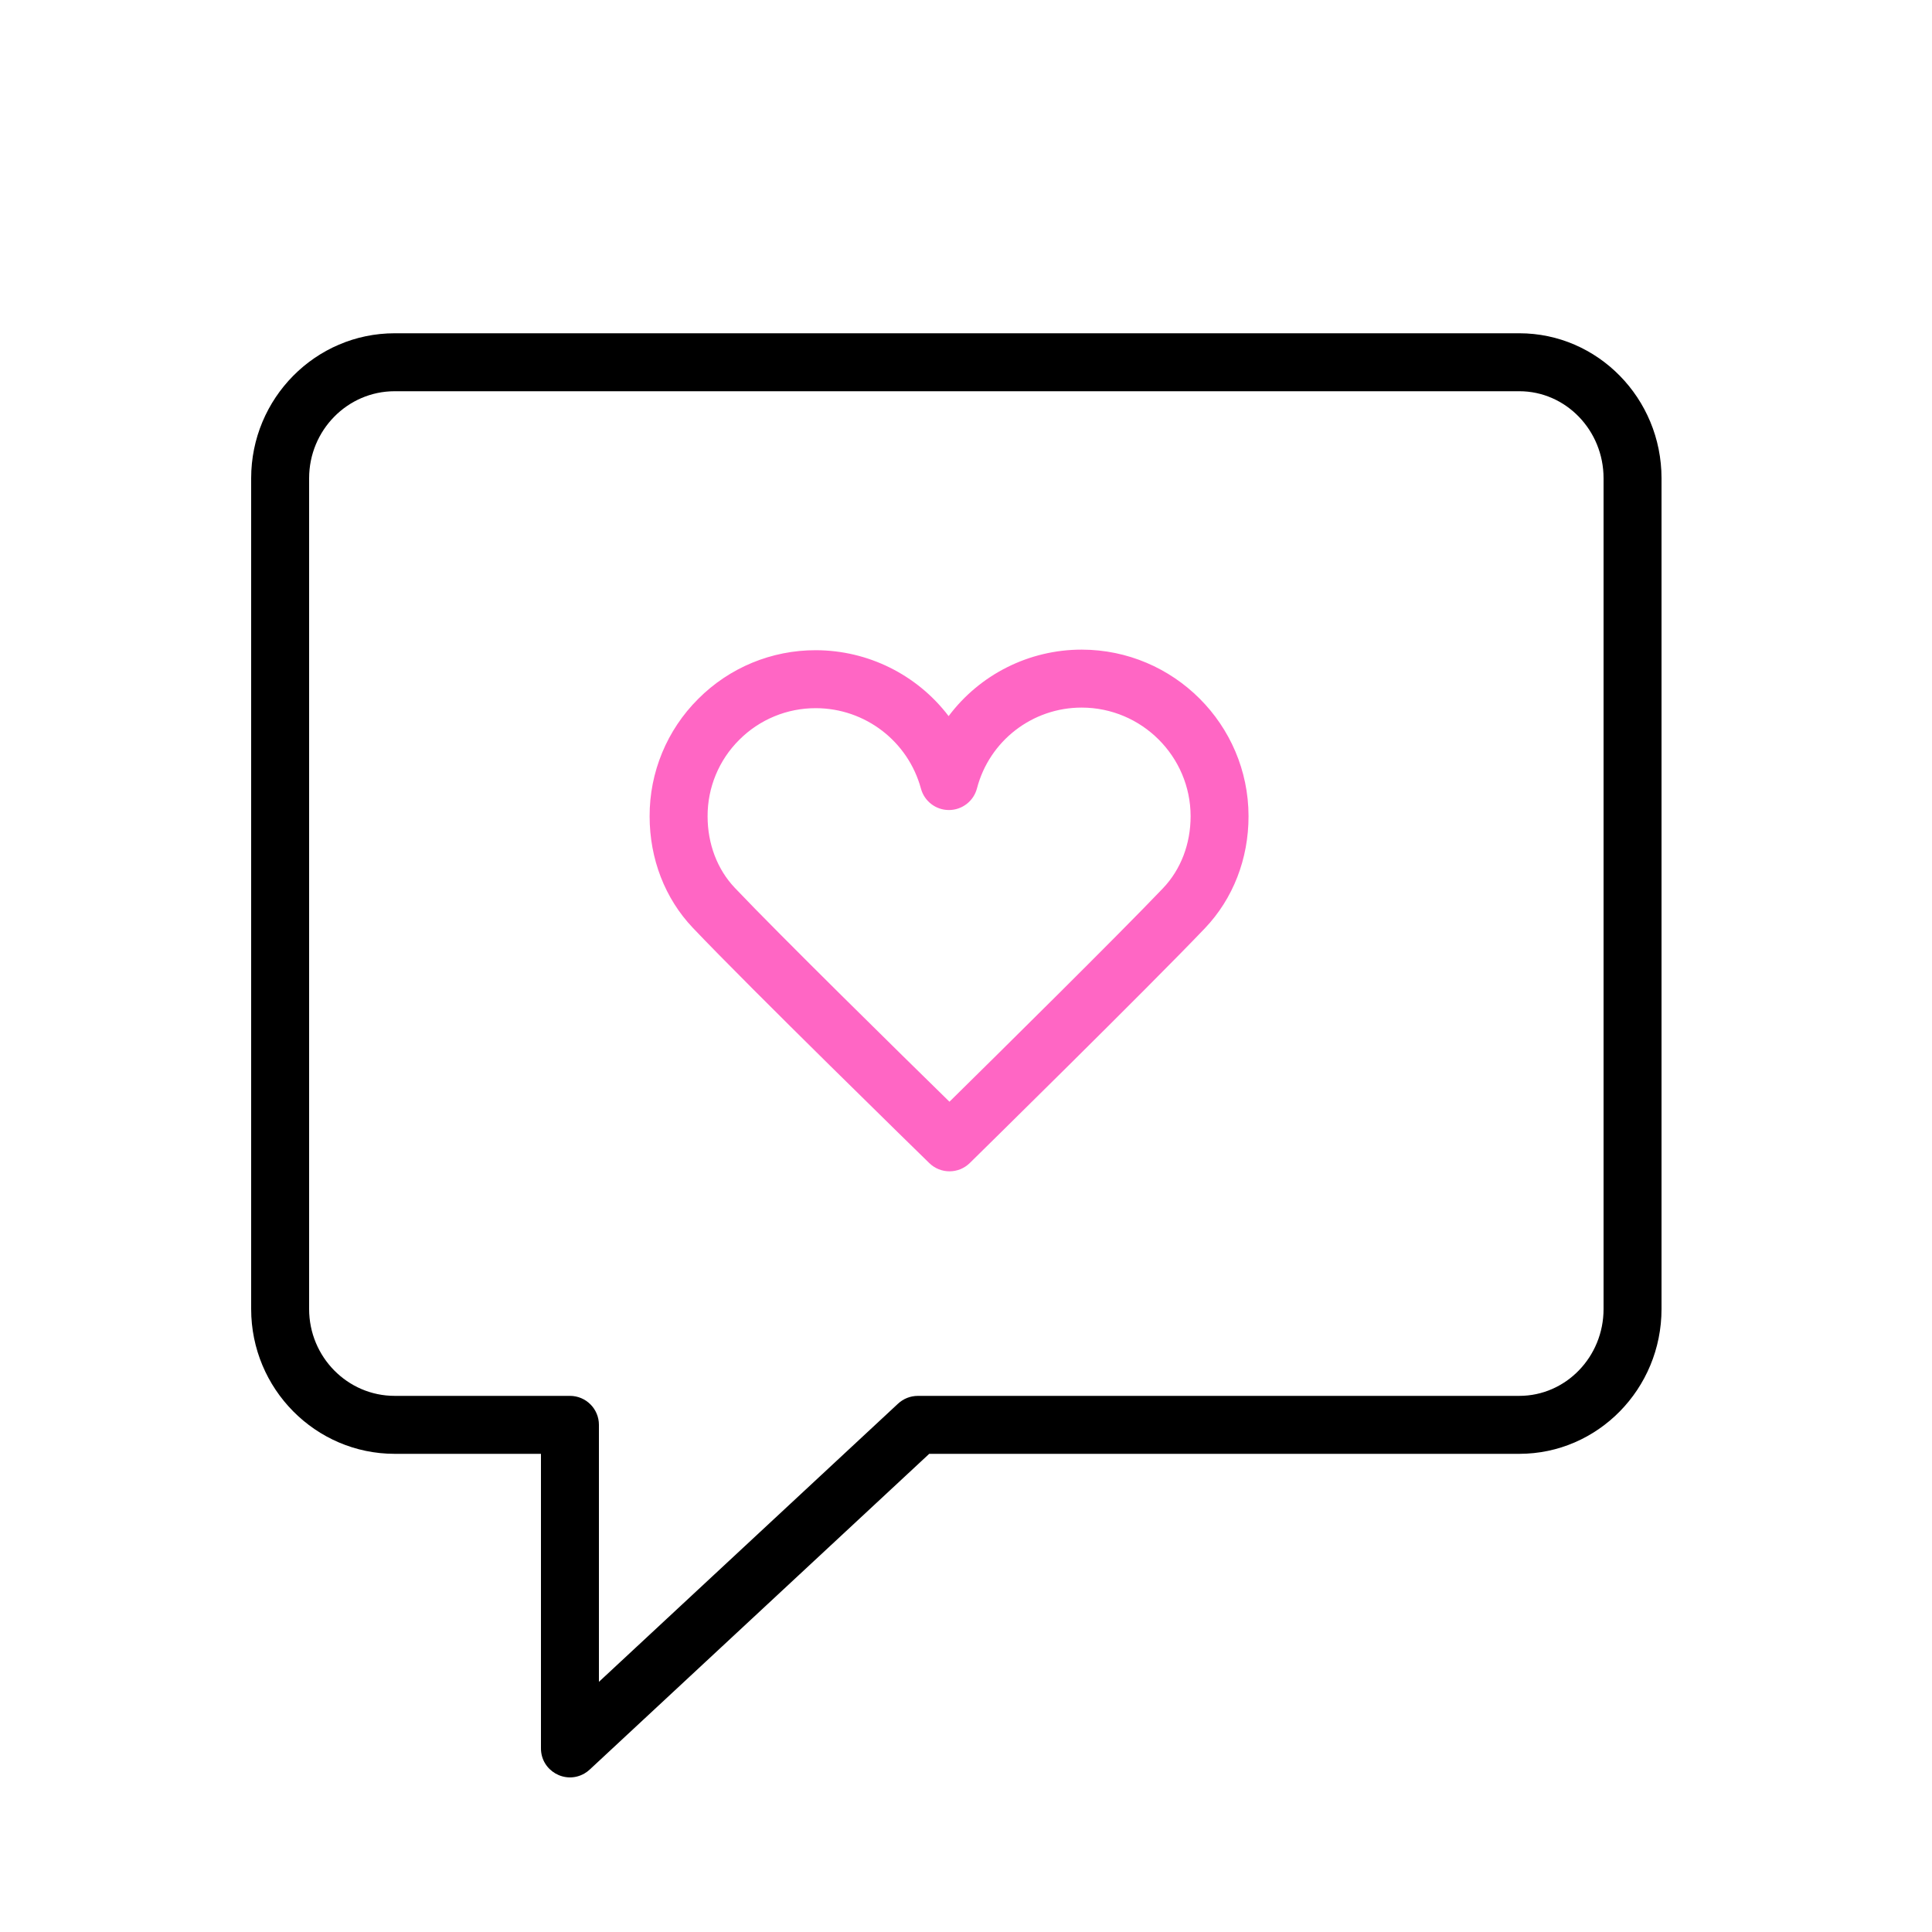
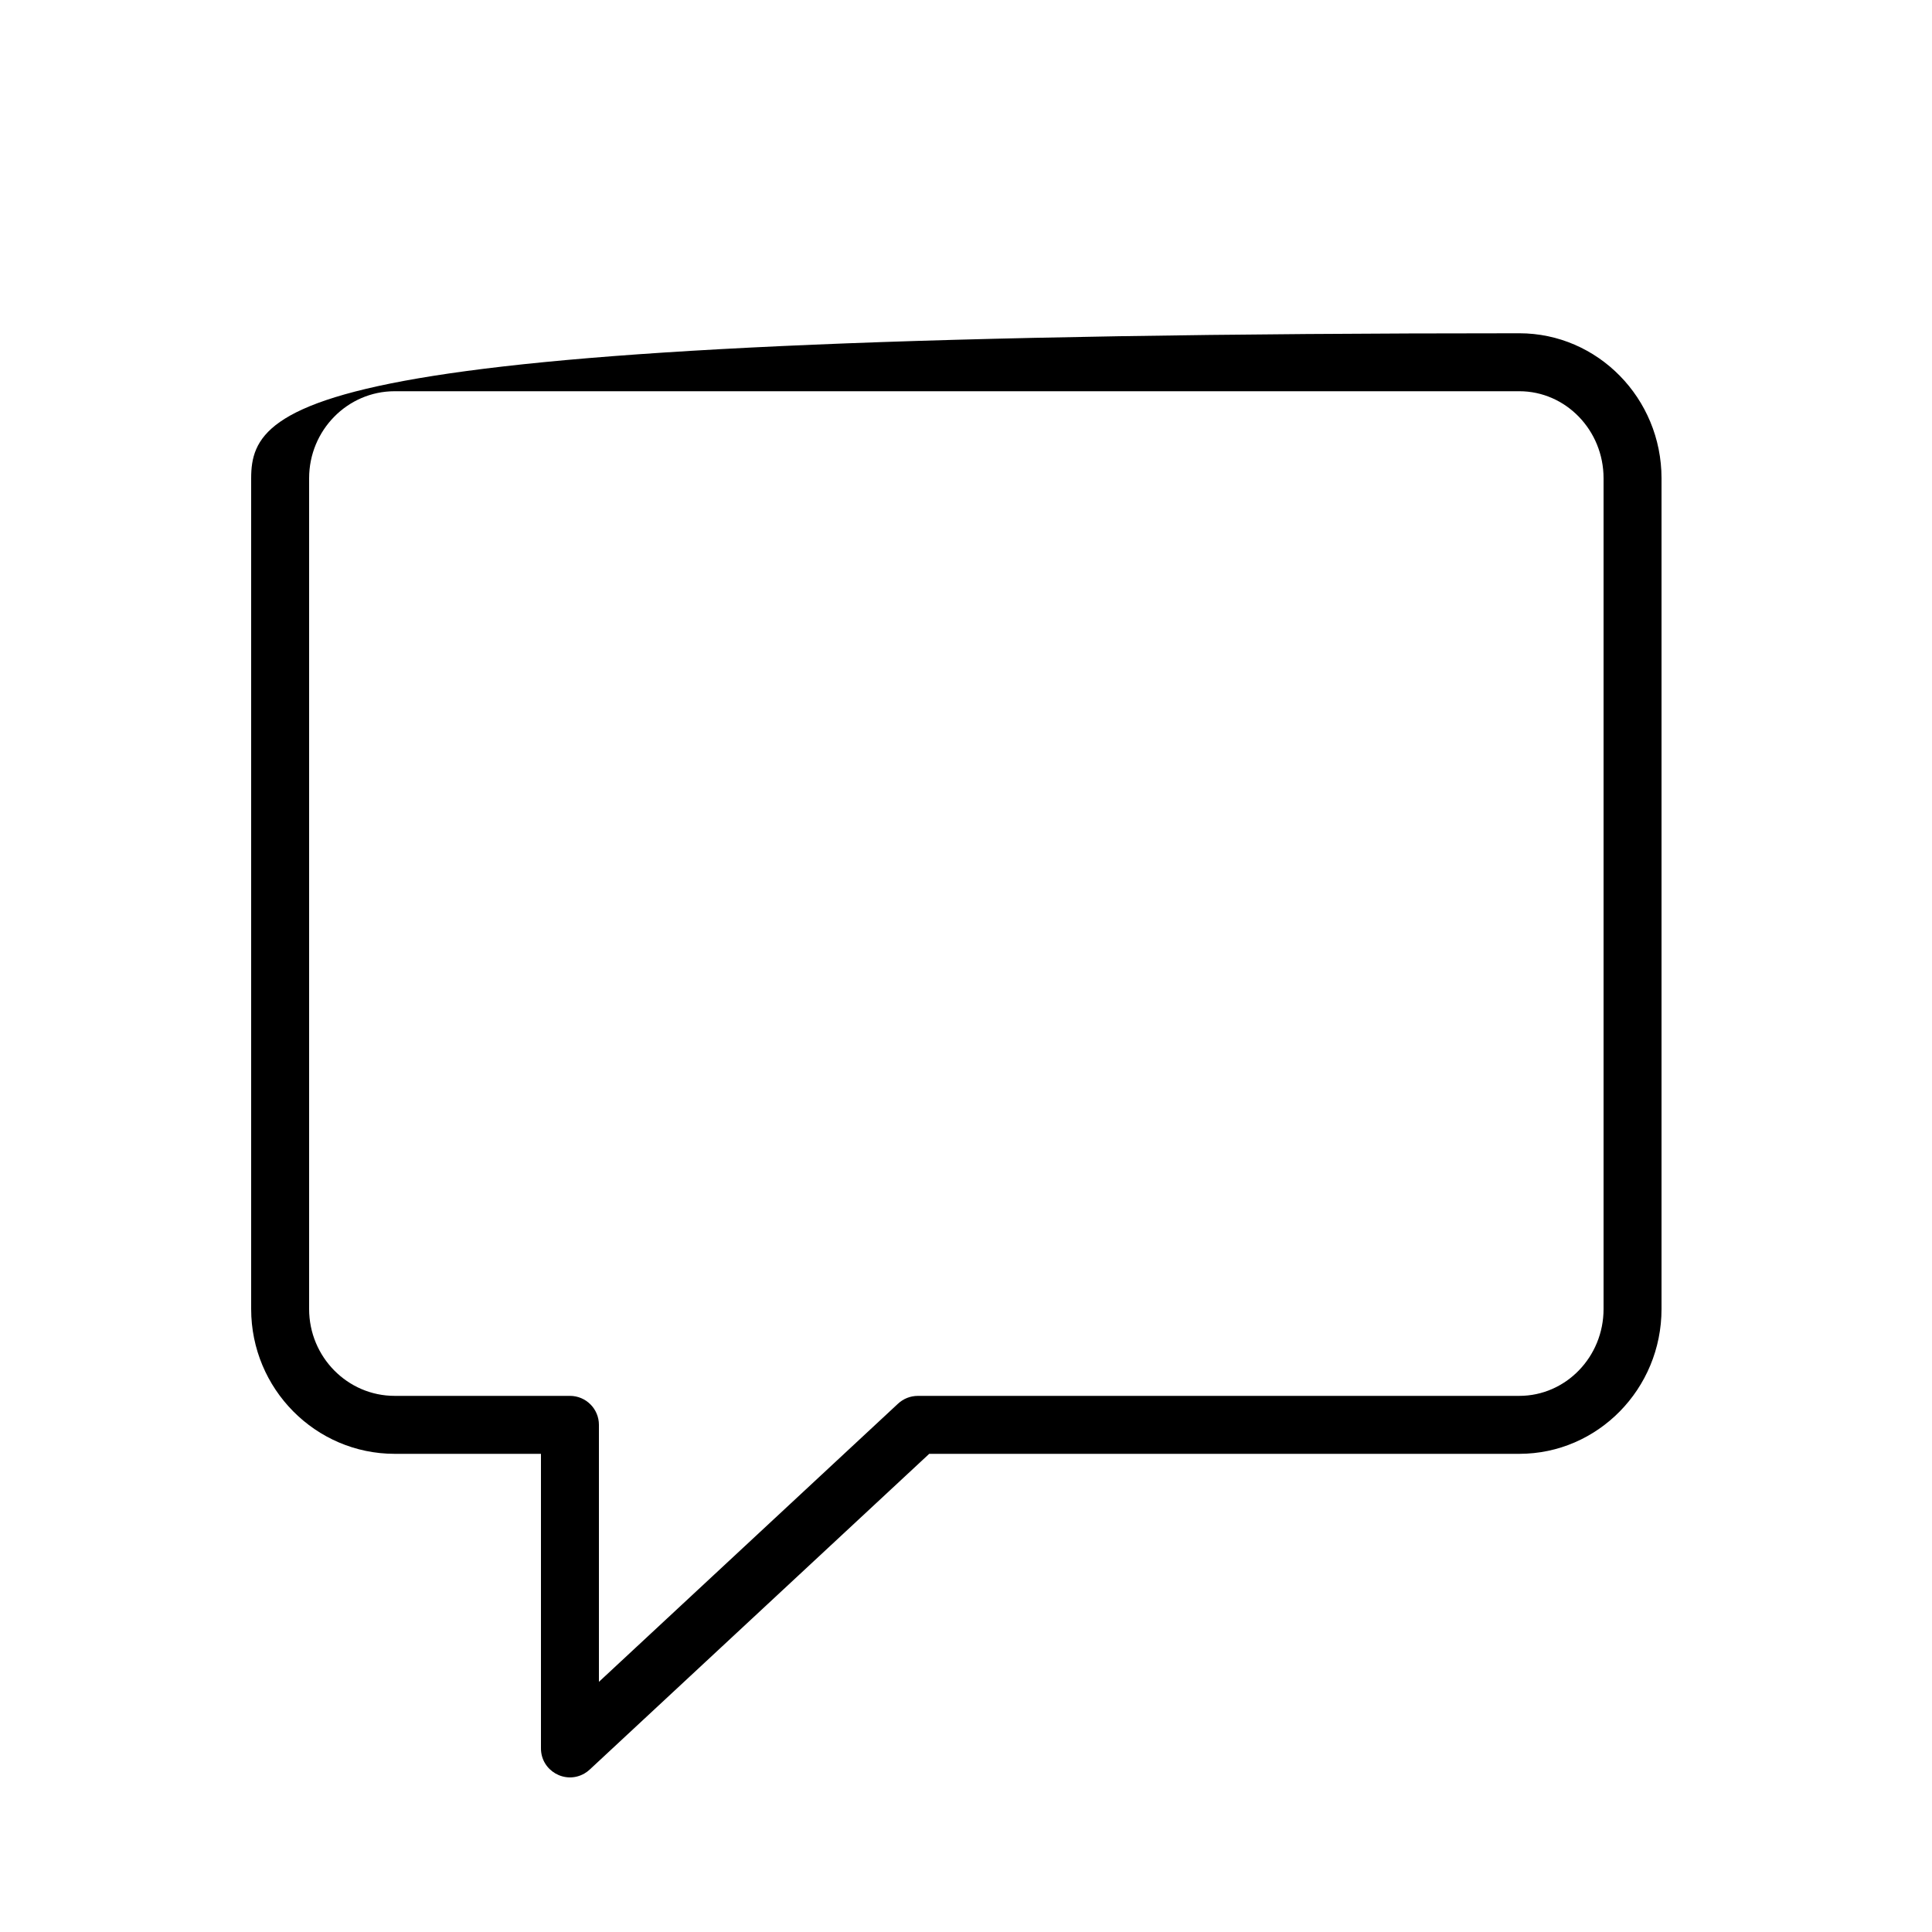
<svg xmlns="http://www.w3.org/2000/svg" viewBox="1950 2450 100 100" width="100" height="100">
-   <path fill="rgb(0, 0, 0)" stroke="none" fill-opacity="1" stroke-width="1" stroke-opacity="1" color="rgb(51, 51, 51)" fill-rule="evenodd" id="tSvg64e6c0f56e" title="Path 99" d="M 2028.64 2467.25 C 2009.236 2467.25 1989.832 2467.25 1970.428 2467.25 C 1966.332 2467.25 1963 2470.616 1963 2474.754 C 1963 2489.088 1963 2503.421 1963 2517.755 C 1963 2521.888 1966.333 2525.25 1970.428 2525.25 C 1972.952 2525.25 1975.476 2525.25 1978 2525.25 C 1978 2530.332 1978 2535.413 1978 2540.495 C 1977.999 2541.65 1979.249 2542.372 1980.249 2541.796 C 1980.347 2541.739 1980.439 2541.671 1980.522 2541.594 C 1986.38 2536.146 1992.238 2530.698 1998.096 2525.25 C 2008.277 2525.25 2018.459 2525.25 2028.64 2525.25 C 2032.699 2525.25 2036 2521.888 2036 2517.755 C 2036 2503.421 2036 2489.088 2036 2474.754C 2036 2470.616 2032.698 2467.25 2028.64 2467.25Z M 2033 2517.755 C 2033 2520.234 2031.044 2522.25 2028.64 2522.25 C 2018.262 2522.25 2007.883 2522.251 1997.505 2522.251 C 1997.126 2522.251 1996.761 2522.395 1996.484 2522.652 C 1991.323 2527.452 1986.161 2532.252 1981 2537.052 C 1981 2532.618 1981 2528.184 1981 2523.75 C 1981 2522.922 1980.328 2522.25 1979.5 2522.25 C 1976.476 2522.25 1973.452 2522.25 1970.428 2522.25 C 1967.986 2522.25 1966 2520.233 1966 2517.755 C 1966 2503.421 1966 2489.088 1966 2474.754 C 1966 2472.271 1967.986 2470.25 1970.428 2470.25 C 1989.832 2470.25 2009.236 2470.25 2028.64 2470.25 C 2031.044 2470.25 2033 2472.271 2033 2474.754C 2033 2489.088 2033 2503.421 2033 2517.755Z" />
-   <path fill="#ff66c4" stroke="none" fill-opacity="1" stroke-width="1" stroke-opacity="1" color="rgb(51, 51, 51)" fill-rule="evenodd" id="tSvgbd638331ac" title="Path 100" d="M 2005.995 2483.625 C 2005.991 2483.625 2005.988 2483.625 2005.984 2483.625 C 2003.276 2483.624 2000.726 2484.899 1999.101 2487.066 C 1997.469 2484.923 1994.933 2483.662 1992.239 2483.655 C 1992.235 2483.655 1992.232 2483.655 1992.228 2483.655 C 1989.943 2483.648 1987.751 2484.555 1986.139 2486.175 C 1984.521 2487.784 1983.615 2489.975 1983.624 2492.257 C 1983.626 2494.458 1984.419 2496.505 1985.857 2498.02 C 1988.804 2501.127 1997.72 2509.831 1998.098 2510.2 C 1998.682 2510.771 1999.615 2510.77 2000.197 2510.197 C 2000.572 2509.828 2009.428 2501.128 2012.371 2498.041 C 2013.826 2496.511 2014.626 2494.452 2014.624 2492.243C 2014.619 2487.498 2010.748 2483.632 2005.995 2483.625Z M 2010.199 2495.972 C 2007.884 2498.401 2001.637 2504.57 1999.144 2507.025 C 1996.638 2504.572 1990.351 2498.397 1988.034 2495.955 C 1987.127 2494.998 1986.626 2493.684 1986.625 2492.253 C 1986.619 2490.768 1987.208 2489.343 1988.261 2488.296 C 1989.311 2487.241 1990.74 2486.65 1992.229 2486.655 C 1992.231 2486.655 1992.234 2486.655 1992.236 2486.655 C 1994.778 2486.662 1997.002 2488.366 1997.668 2490.819 C 1997.845 2491.473 1998.438 2491.927 1999.116 2491.927 C 1999.118 2491.927 1999.121 2491.927 1999.123 2491.927 C 1999.803 2491.924 2000.397 2491.463 2000.568 2490.805 C 2001.212 2488.341 2003.439 2486.624 2005.985 2486.625 C 2005.987 2486.625 2005.99 2486.625 2005.992 2486.625 C 2009.095 2486.629 2011.622 2489.151 2011.626 2492.246C 2011.626 2493.681 2011.12 2495.004 2010.199 2495.972Z" />
+   <path fill="rgb(0, 0, 0)" stroke="none" fill-opacity="1" stroke-width="1" stroke-opacity="1" color="rgb(51, 51, 51)" fill-rule="evenodd" id="tSvg64e6c0f56e" title="Path 99" d="M 2028.64 2467.25 C 1966.332 2467.25 1963 2470.616 1963 2474.754 C 1963 2489.088 1963 2503.421 1963 2517.755 C 1963 2521.888 1966.333 2525.25 1970.428 2525.25 C 1972.952 2525.25 1975.476 2525.25 1978 2525.25 C 1978 2530.332 1978 2535.413 1978 2540.495 C 1977.999 2541.65 1979.249 2542.372 1980.249 2541.796 C 1980.347 2541.739 1980.439 2541.671 1980.522 2541.594 C 1986.38 2536.146 1992.238 2530.698 1998.096 2525.25 C 2008.277 2525.25 2018.459 2525.25 2028.64 2525.25 C 2032.699 2525.25 2036 2521.888 2036 2517.755 C 2036 2503.421 2036 2489.088 2036 2474.754C 2036 2470.616 2032.698 2467.25 2028.64 2467.25Z M 2033 2517.755 C 2033 2520.234 2031.044 2522.25 2028.64 2522.25 C 2018.262 2522.25 2007.883 2522.251 1997.505 2522.251 C 1997.126 2522.251 1996.761 2522.395 1996.484 2522.652 C 1991.323 2527.452 1986.161 2532.252 1981 2537.052 C 1981 2532.618 1981 2528.184 1981 2523.75 C 1981 2522.922 1980.328 2522.25 1979.5 2522.25 C 1976.476 2522.25 1973.452 2522.25 1970.428 2522.25 C 1967.986 2522.25 1966 2520.233 1966 2517.755 C 1966 2503.421 1966 2489.088 1966 2474.754 C 1966 2472.271 1967.986 2470.25 1970.428 2470.25 C 1989.832 2470.25 2009.236 2470.25 2028.64 2470.25 C 2031.044 2470.25 2033 2472.271 2033 2474.754C 2033 2489.088 2033 2503.421 2033 2517.755Z" />
  <defs> </defs>
</svg>